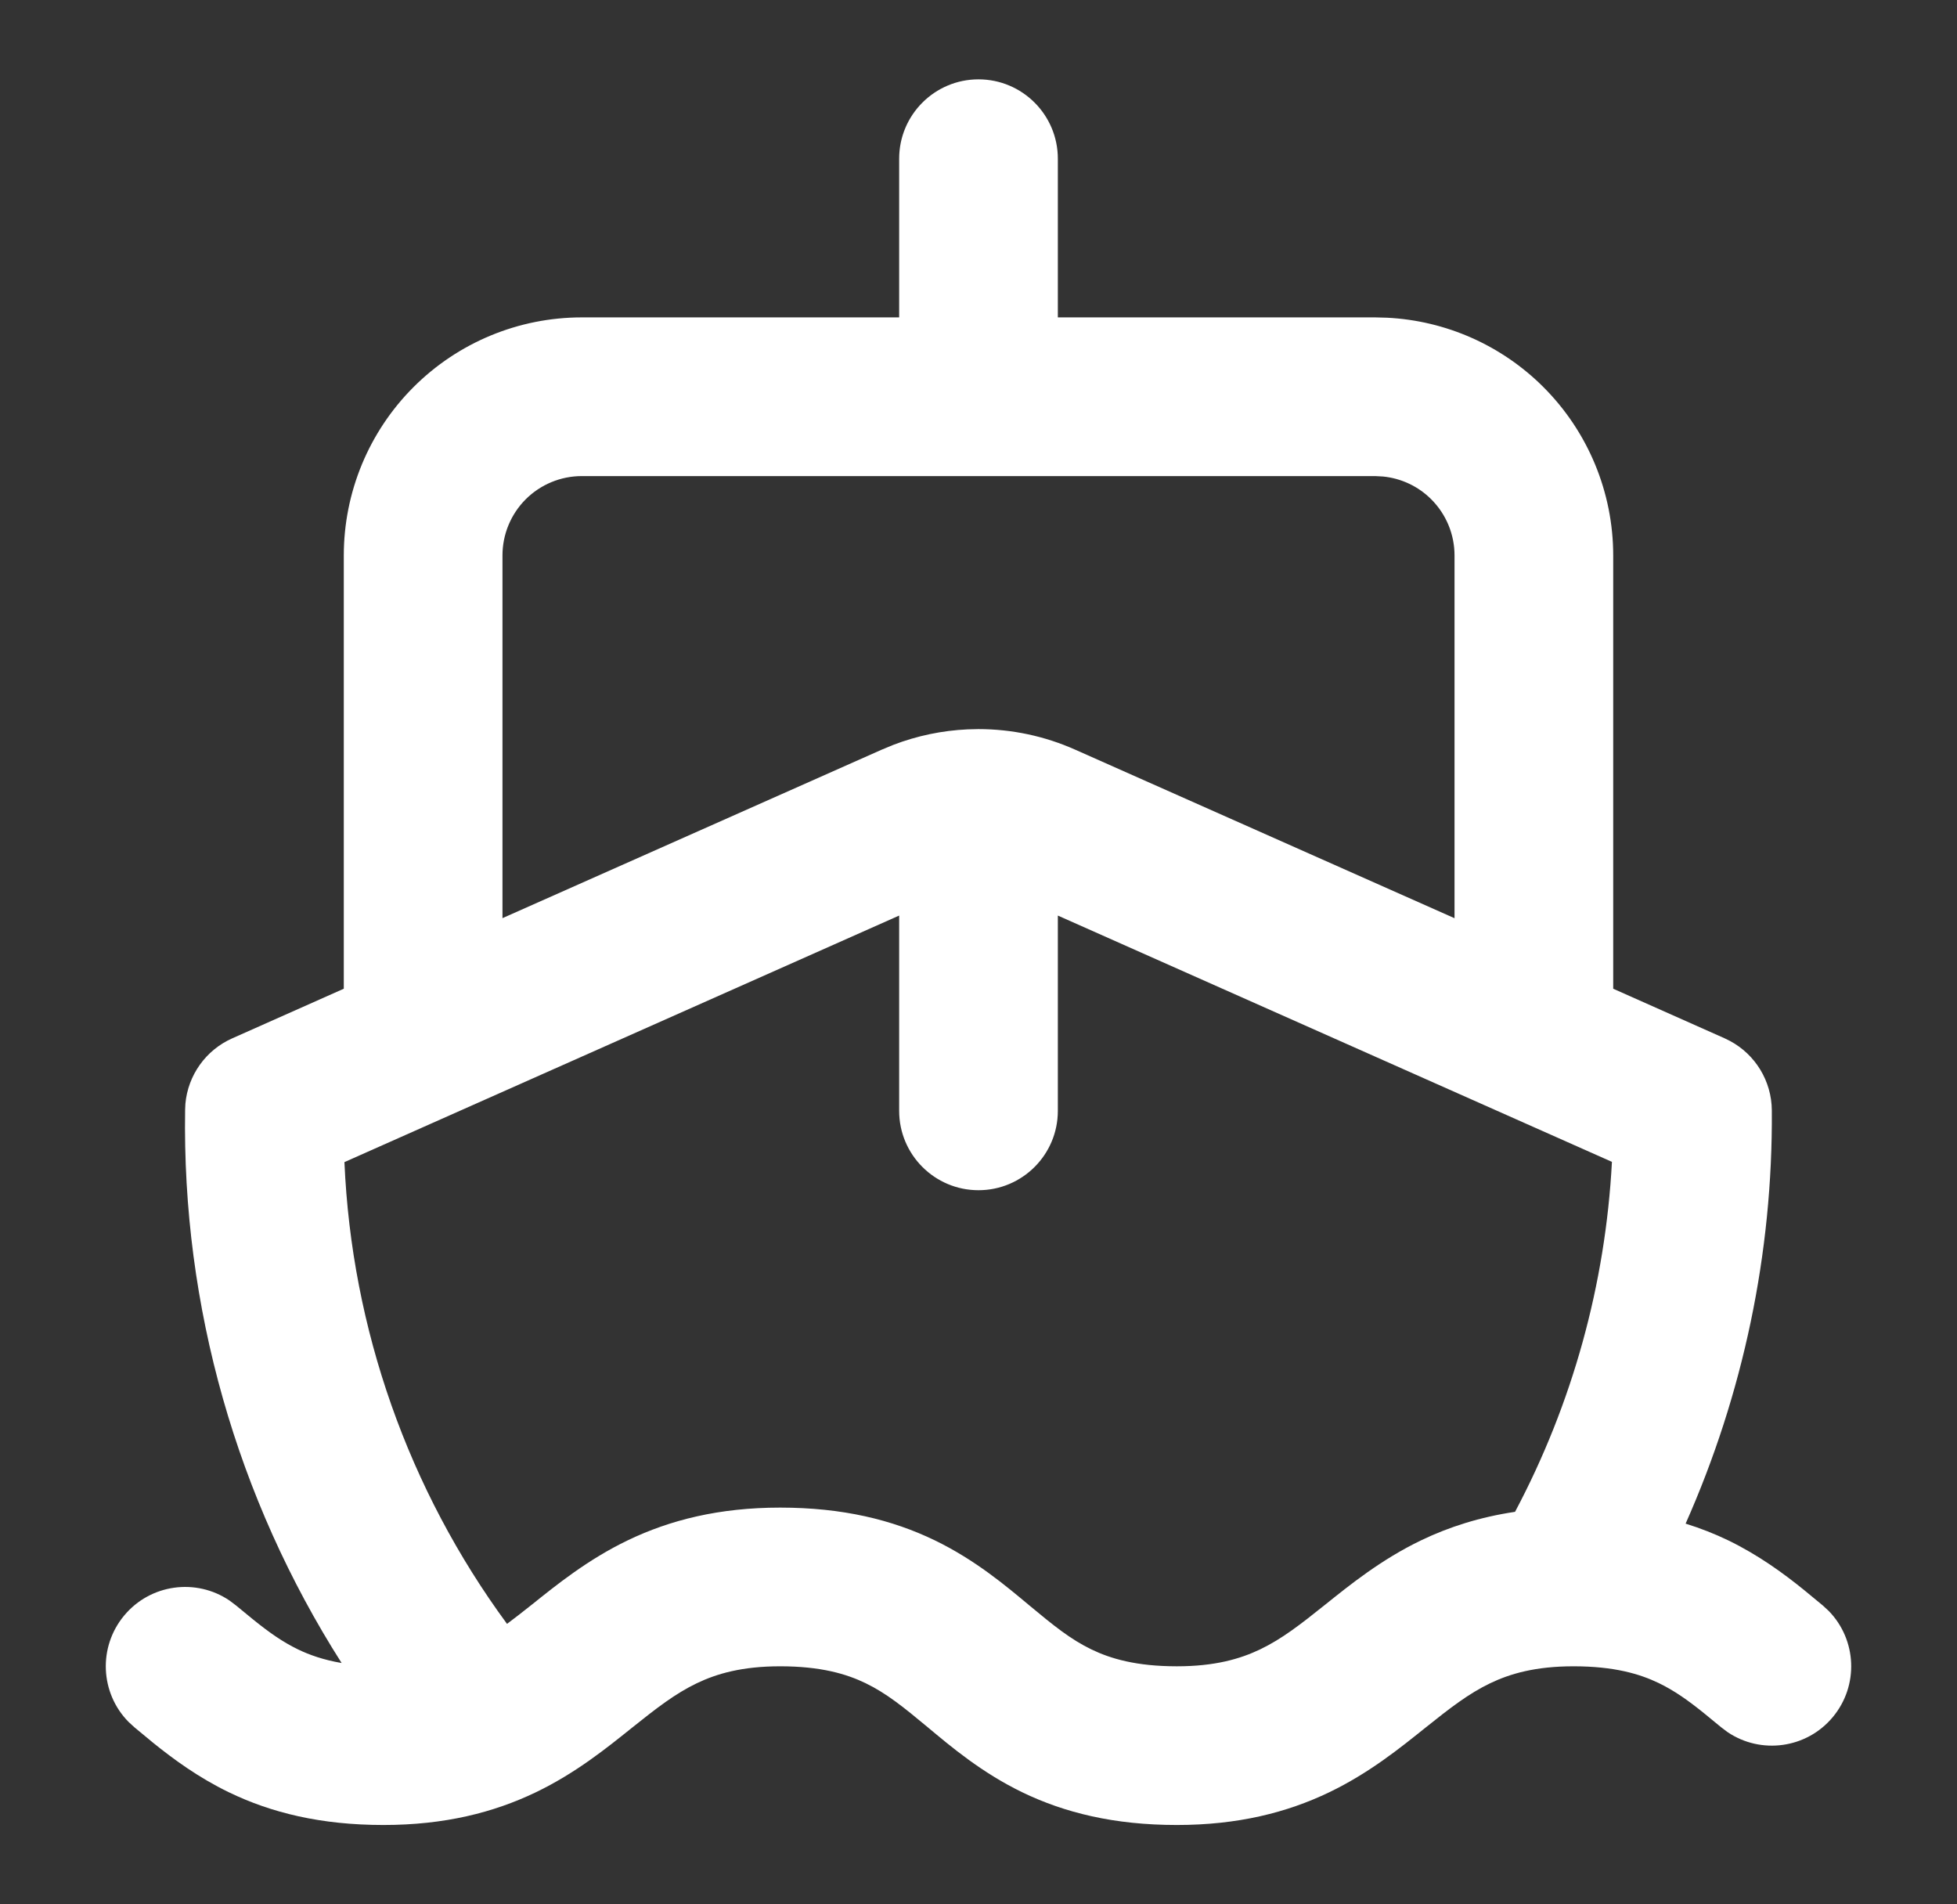
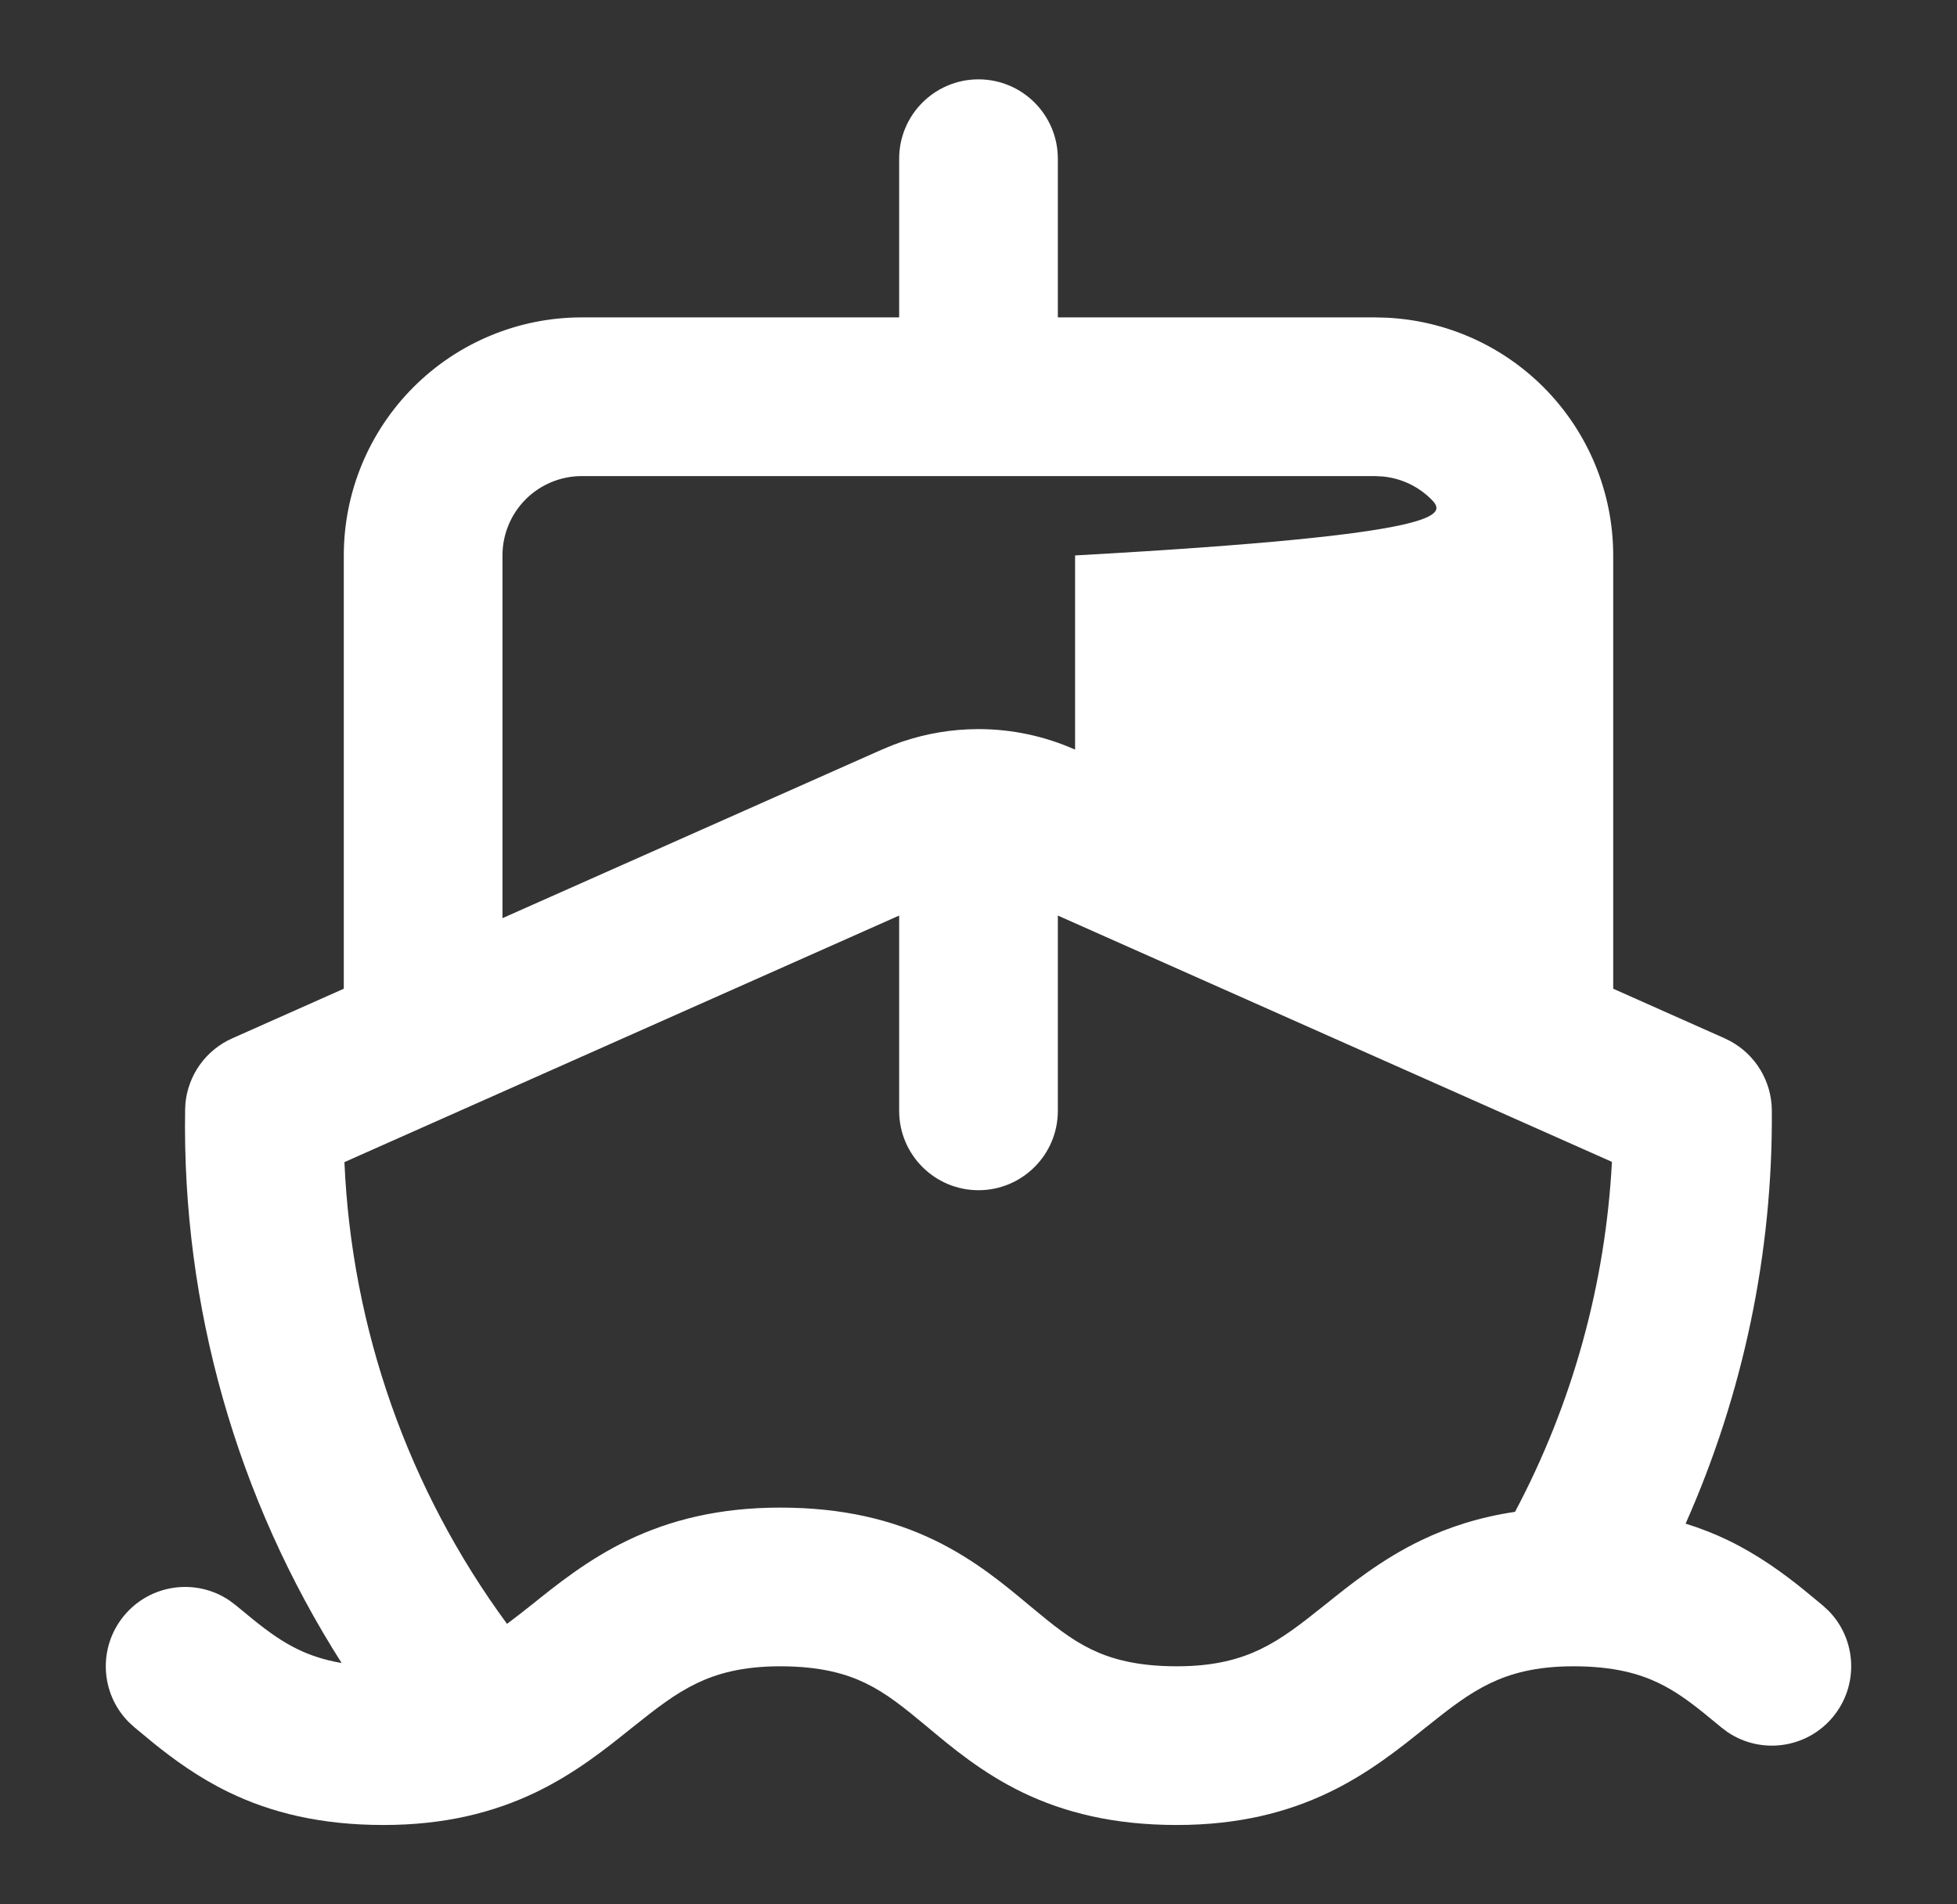
<svg xmlns="http://www.w3.org/2000/svg" width="37" height="36" viewBox="0 0 37 36" fill="none">
  <rect x="0" y="0" width="37" height="36" fill="#333333" stroke="none" />
-   <path d="M18.5 1.5C19.328 1.5 20 2.172 20 3V6H26L26.223 6.006C27.335 6.061 28.39 6.527 29.181 7.318C30.025 8.162 30.5 9.307 30.5 10.5V18.691L32.608 19.629L32.707 19.678C33.188 19.935 33.495 20.437 33.499 20.989C33.519 23.689 32.958 26.351 31.869 28.803C32.152 28.891 32.419 28.996 32.672 29.118C33.249 29.398 33.722 29.745 34.105 30.055L34.46 30.348L34.573 30.452C35.105 30.995 35.149 31.863 34.652 32.46C34.155 33.057 33.292 33.17 32.662 32.744L32.54 32.652L32.216 32.386C31.912 32.141 31.659 31.962 31.365 31.819C31.003 31.644 30.517 31.5 29.75 31.5C29.03 31.5 28.55 31.64 28.173 31.821C27.764 32.018 27.421 32.284 26.937 32.671C26.484 33.034 25.889 33.518 25.126 33.884C24.331 34.265 23.405 34.5 22.25 34.5C21.067 34.5 20.129 34.269 19.328 33.882C18.558 33.509 17.976 33.016 17.54 32.652C17.076 32.266 16.757 32.009 16.365 31.819C16.003 31.644 15.517 31.5 14.75 31.5C14.03 31.5 13.55 31.64 13.173 31.821C12.764 32.018 12.421 32.284 11.937 32.671C11.484 33.034 10.889 33.518 10.126 33.884C9.331 34.265 8.405 34.5 7.25 34.5C6.067 34.5 5.129 34.269 4.328 33.882C3.75 33.602 3.278 33.255 2.894 32.945L2.54 32.652L2.427 32.548C1.895 32.005 1.851 31.137 2.348 30.54C2.845 29.943 3.708 29.83 4.338 30.256L4.46 30.348L4.784 30.614C5.088 30.859 5.34 31.038 5.635 31.181C5.853 31.286 6.116 31.379 6.459 31.438C4.48 28.332 3.439 24.697 3.5 20.976L3.505 20.867C3.553 20.328 3.89 19.851 4.391 19.629L6.5 18.691V10.5C6.5 9.307 6.974 8.162 7.818 7.318C8.662 6.474 9.806 6 11 6H17V3C17 2.172 17.672 1.5 18.5 1.5ZM20 21C20 21.828 19.328 22.5 18.5 22.5C17.672 22.5 17 21.828 17 21V17.308L6.512 21.969C6.648 25.121 7.72 28.159 9.586 30.698C9.732 30.588 9.889 30.468 10.062 30.329C10.516 29.966 11.111 29.482 11.874 29.116C12.669 28.735 13.595 28.5 14.75 28.5C15.933 28.5 16.871 28.731 17.672 29.118C18.442 29.491 19.024 29.984 19.46 30.348C19.924 30.734 20.242 30.991 20.635 31.181C20.997 31.356 21.483 31.5 22.25 31.5C22.97 31.5 23.45 31.36 23.827 31.179C24.236 30.982 24.579 30.716 25.062 30.329C25.516 29.966 26.111 29.482 26.874 29.116C27.398 28.865 27.979 28.679 28.644 28.58C29.73 26.534 30.354 24.276 30.476 21.964L20 17.308V21ZM11 9C10.602 9 10.221 9.158 9.939 9.439C9.658 9.721 9.5 10.102 9.5 10.5V17.357L16.672 14.171H16.673L16.89 14.081C17.339 13.909 17.813 13.81 18.293 13.788L18.499 13.783C19.128 13.783 19.751 13.915 20.326 14.171L27.5 17.358V10.5C27.5 10.102 27.342 9.721 27.06 9.439C26.814 9.193 26.492 9.042 26.148 9.008L26 9H11Z" fill="white" />
+   <path d="M18.5 1.5C19.328 1.5 20 2.172 20 3V6H26L26.223 6.006C27.335 6.061 28.39 6.527 29.181 7.318C30.025 8.162 30.5 9.307 30.5 10.5V18.691L32.608 19.629L32.707 19.678C33.188 19.935 33.495 20.437 33.499 20.989C33.519 23.689 32.958 26.351 31.869 28.803C32.152 28.891 32.419 28.996 32.672 29.118C33.249 29.398 33.722 29.745 34.105 30.055L34.46 30.348L34.573 30.452C35.105 30.995 35.149 31.863 34.652 32.46C34.155 33.057 33.292 33.17 32.662 32.744L32.54 32.652L32.216 32.386C31.912 32.141 31.659 31.962 31.365 31.819C31.003 31.644 30.517 31.5 29.75 31.5C29.03 31.5 28.55 31.64 28.173 31.821C27.764 32.018 27.421 32.284 26.937 32.671C26.484 33.034 25.889 33.518 25.126 33.884C24.331 34.265 23.405 34.5 22.25 34.5C21.067 34.5 20.129 34.269 19.328 33.882C18.558 33.509 17.976 33.016 17.54 32.652C17.076 32.266 16.757 32.009 16.365 31.819C16.003 31.644 15.517 31.5 14.75 31.5C14.03 31.5 13.55 31.64 13.173 31.821C12.764 32.018 12.421 32.284 11.937 32.671C11.484 33.034 10.889 33.518 10.126 33.884C9.331 34.265 8.405 34.5 7.25 34.5C6.067 34.5 5.129 34.269 4.328 33.882C3.75 33.602 3.278 33.255 2.894 32.945L2.54 32.652L2.427 32.548C1.895 32.005 1.851 31.137 2.348 30.54C2.845 29.943 3.708 29.83 4.338 30.256L4.46 30.348L4.784 30.614C5.088 30.859 5.34 31.038 5.635 31.181C5.853 31.286 6.116 31.379 6.459 31.438C4.48 28.332 3.439 24.697 3.5 20.976L3.505 20.867C3.553 20.328 3.89 19.851 4.391 19.629L6.5 18.691V10.5C6.5 9.307 6.974 8.162 7.818 7.318C8.662 6.474 9.806 6 11 6H17V3C17 2.172 17.672 1.5 18.5 1.5ZM20 21C20 21.828 19.328 22.5 18.5 22.5C17.672 22.5 17 21.828 17 21V17.308L6.512 21.969C6.648 25.121 7.72 28.159 9.586 30.698C9.732 30.588 9.889 30.468 10.062 30.329C10.516 29.966 11.111 29.482 11.874 29.116C12.669 28.735 13.595 28.5 14.75 28.5C15.933 28.5 16.871 28.731 17.672 29.118C18.442 29.491 19.024 29.984 19.46 30.348C19.924 30.734 20.242 30.991 20.635 31.181C20.997 31.356 21.483 31.5 22.25 31.5C22.97 31.5 23.45 31.36 23.827 31.179C24.236 30.982 24.579 30.716 25.062 30.329C25.516 29.966 26.111 29.482 26.874 29.116C27.398 28.865 27.979 28.679 28.644 28.58C29.73 26.534 30.354 24.276 30.476 21.964L20 17.308V21ZM11 9C10.602 9 10.221 9.158 9.939 9.439C9.658 9.721 9.5 10.102 9.5 10.5V17.357L16.672 14.171H16.673L16.89 14.081C17.339 13.909 17.813 13.81 18.293 13.788L18.499 13.783C19.128 13.783 19.751 13.915 20.326 14.171V10.5C27.5 10.102 27.342 9.721 27.06 9.439C26.814 9.193 26.492 9.042 26.148 9.008L26 9H11Z" fill="white" />
</svg>